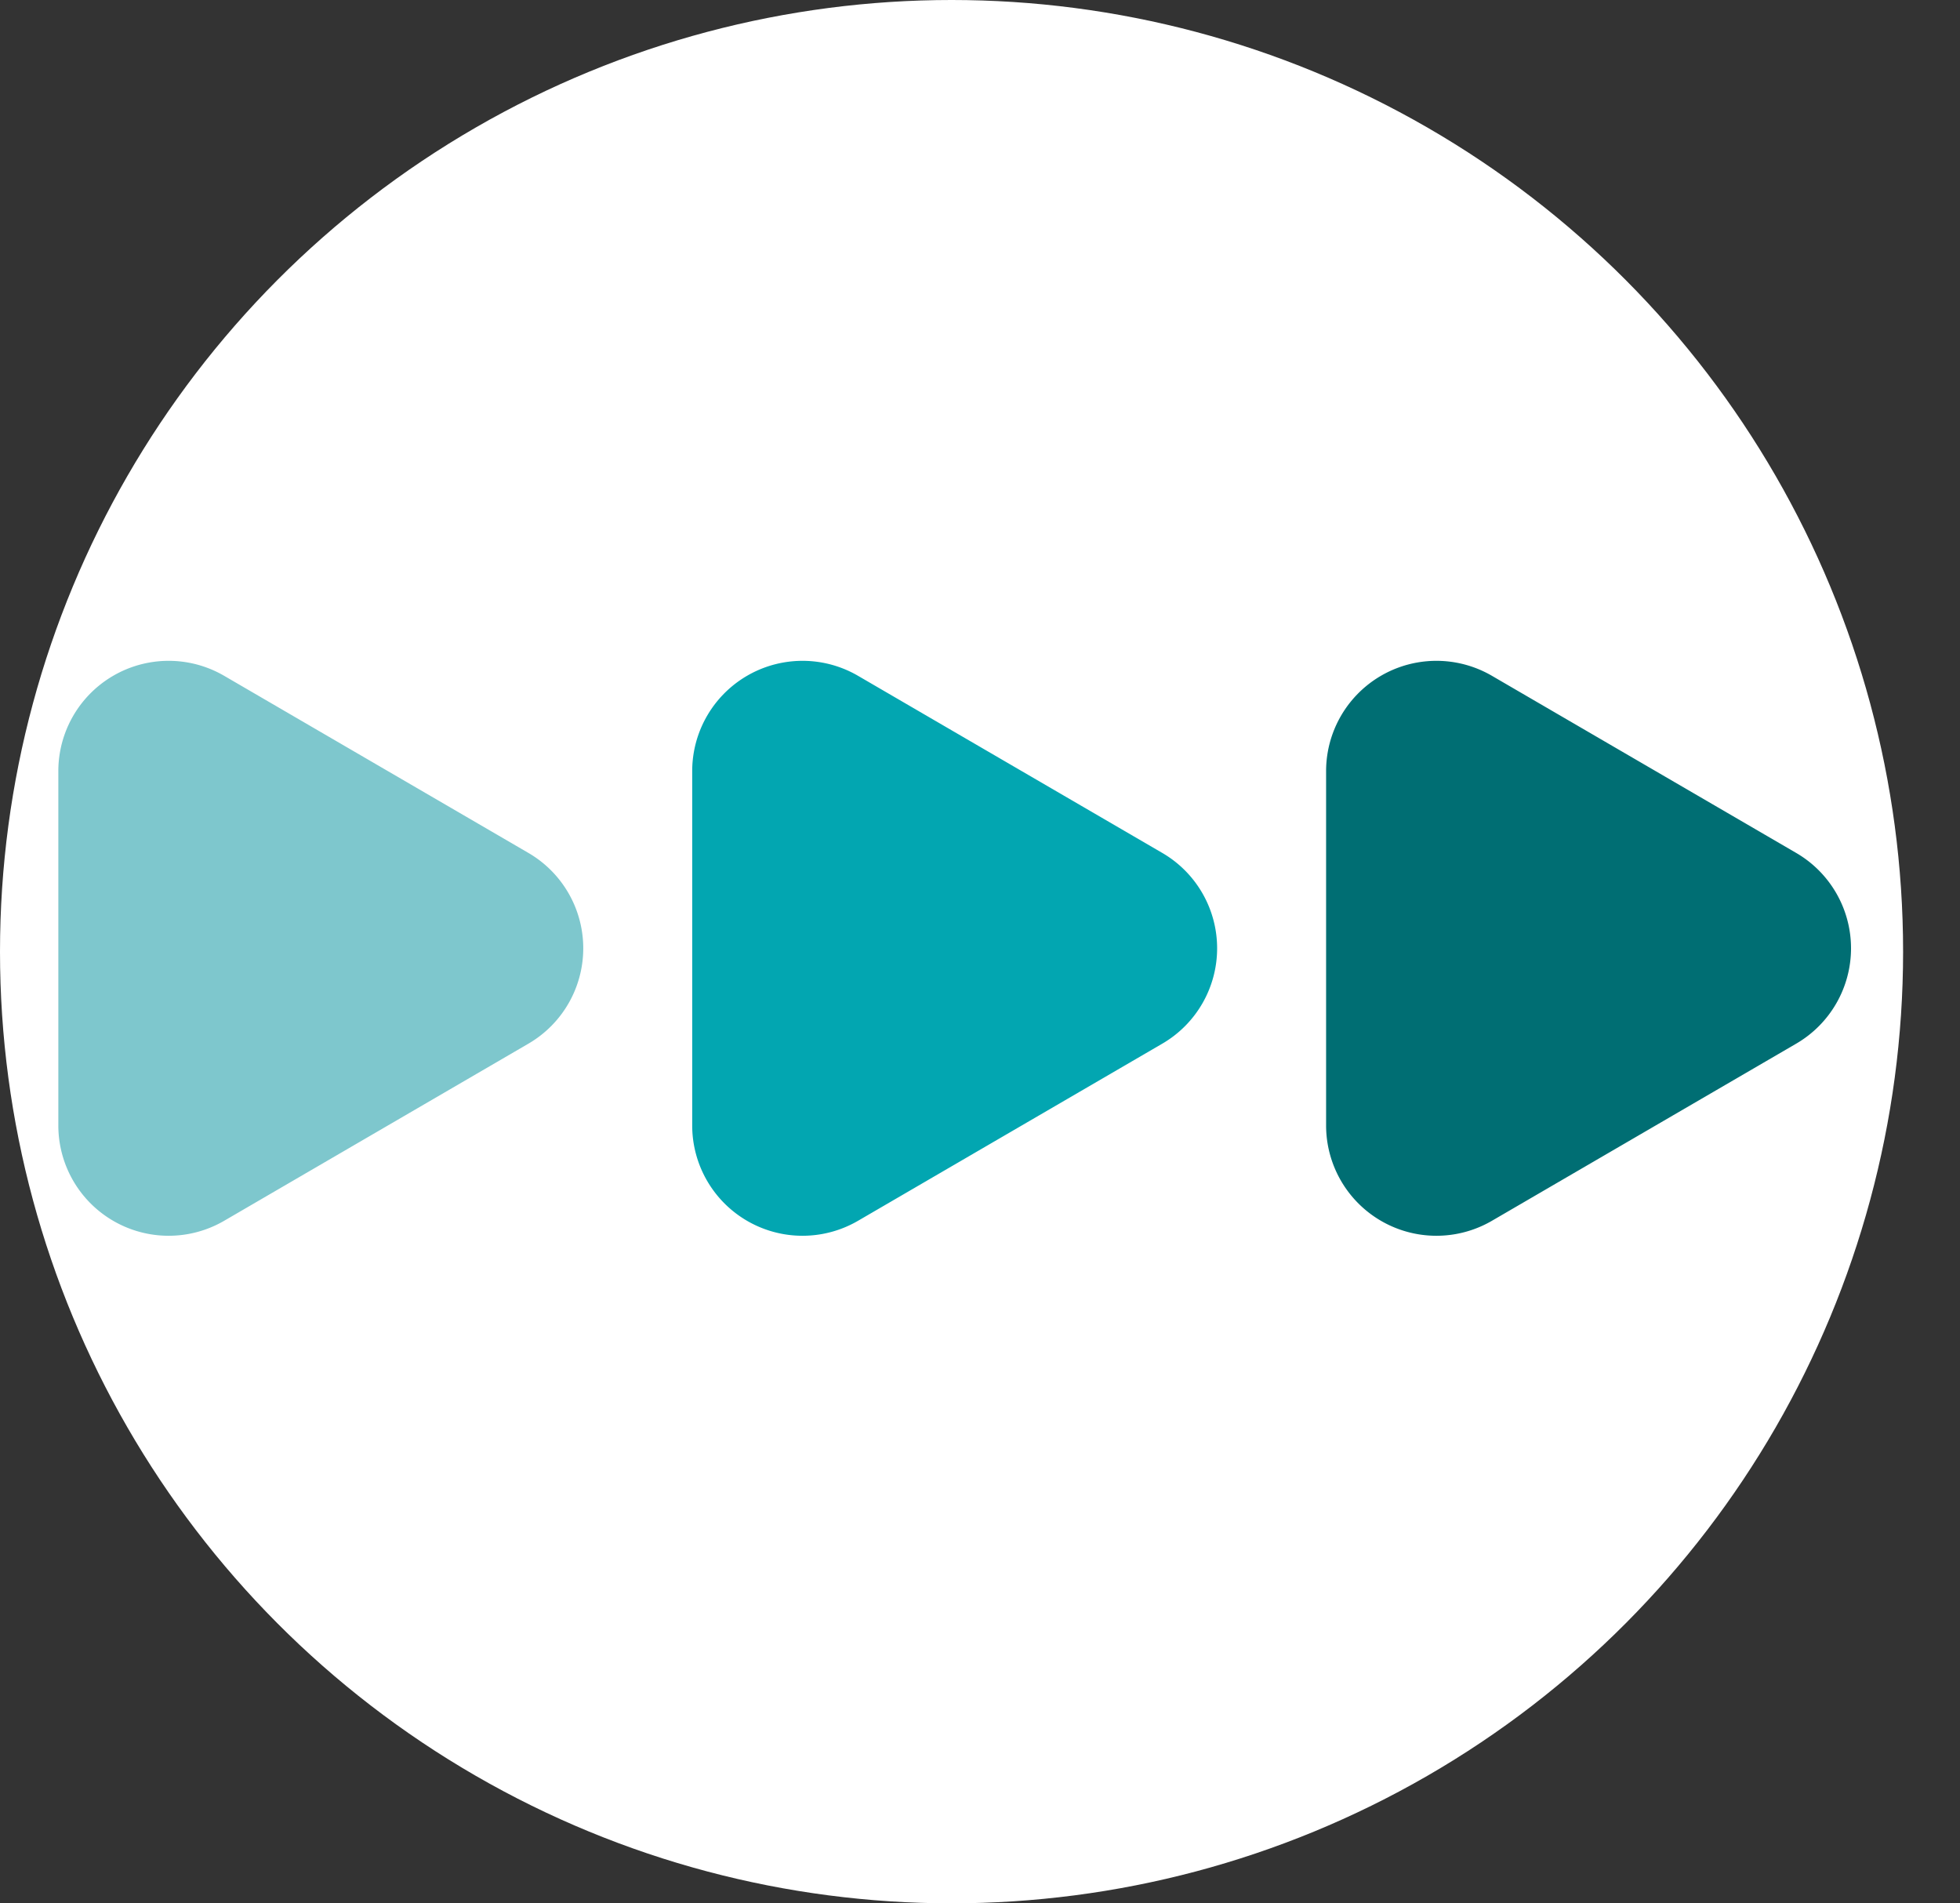
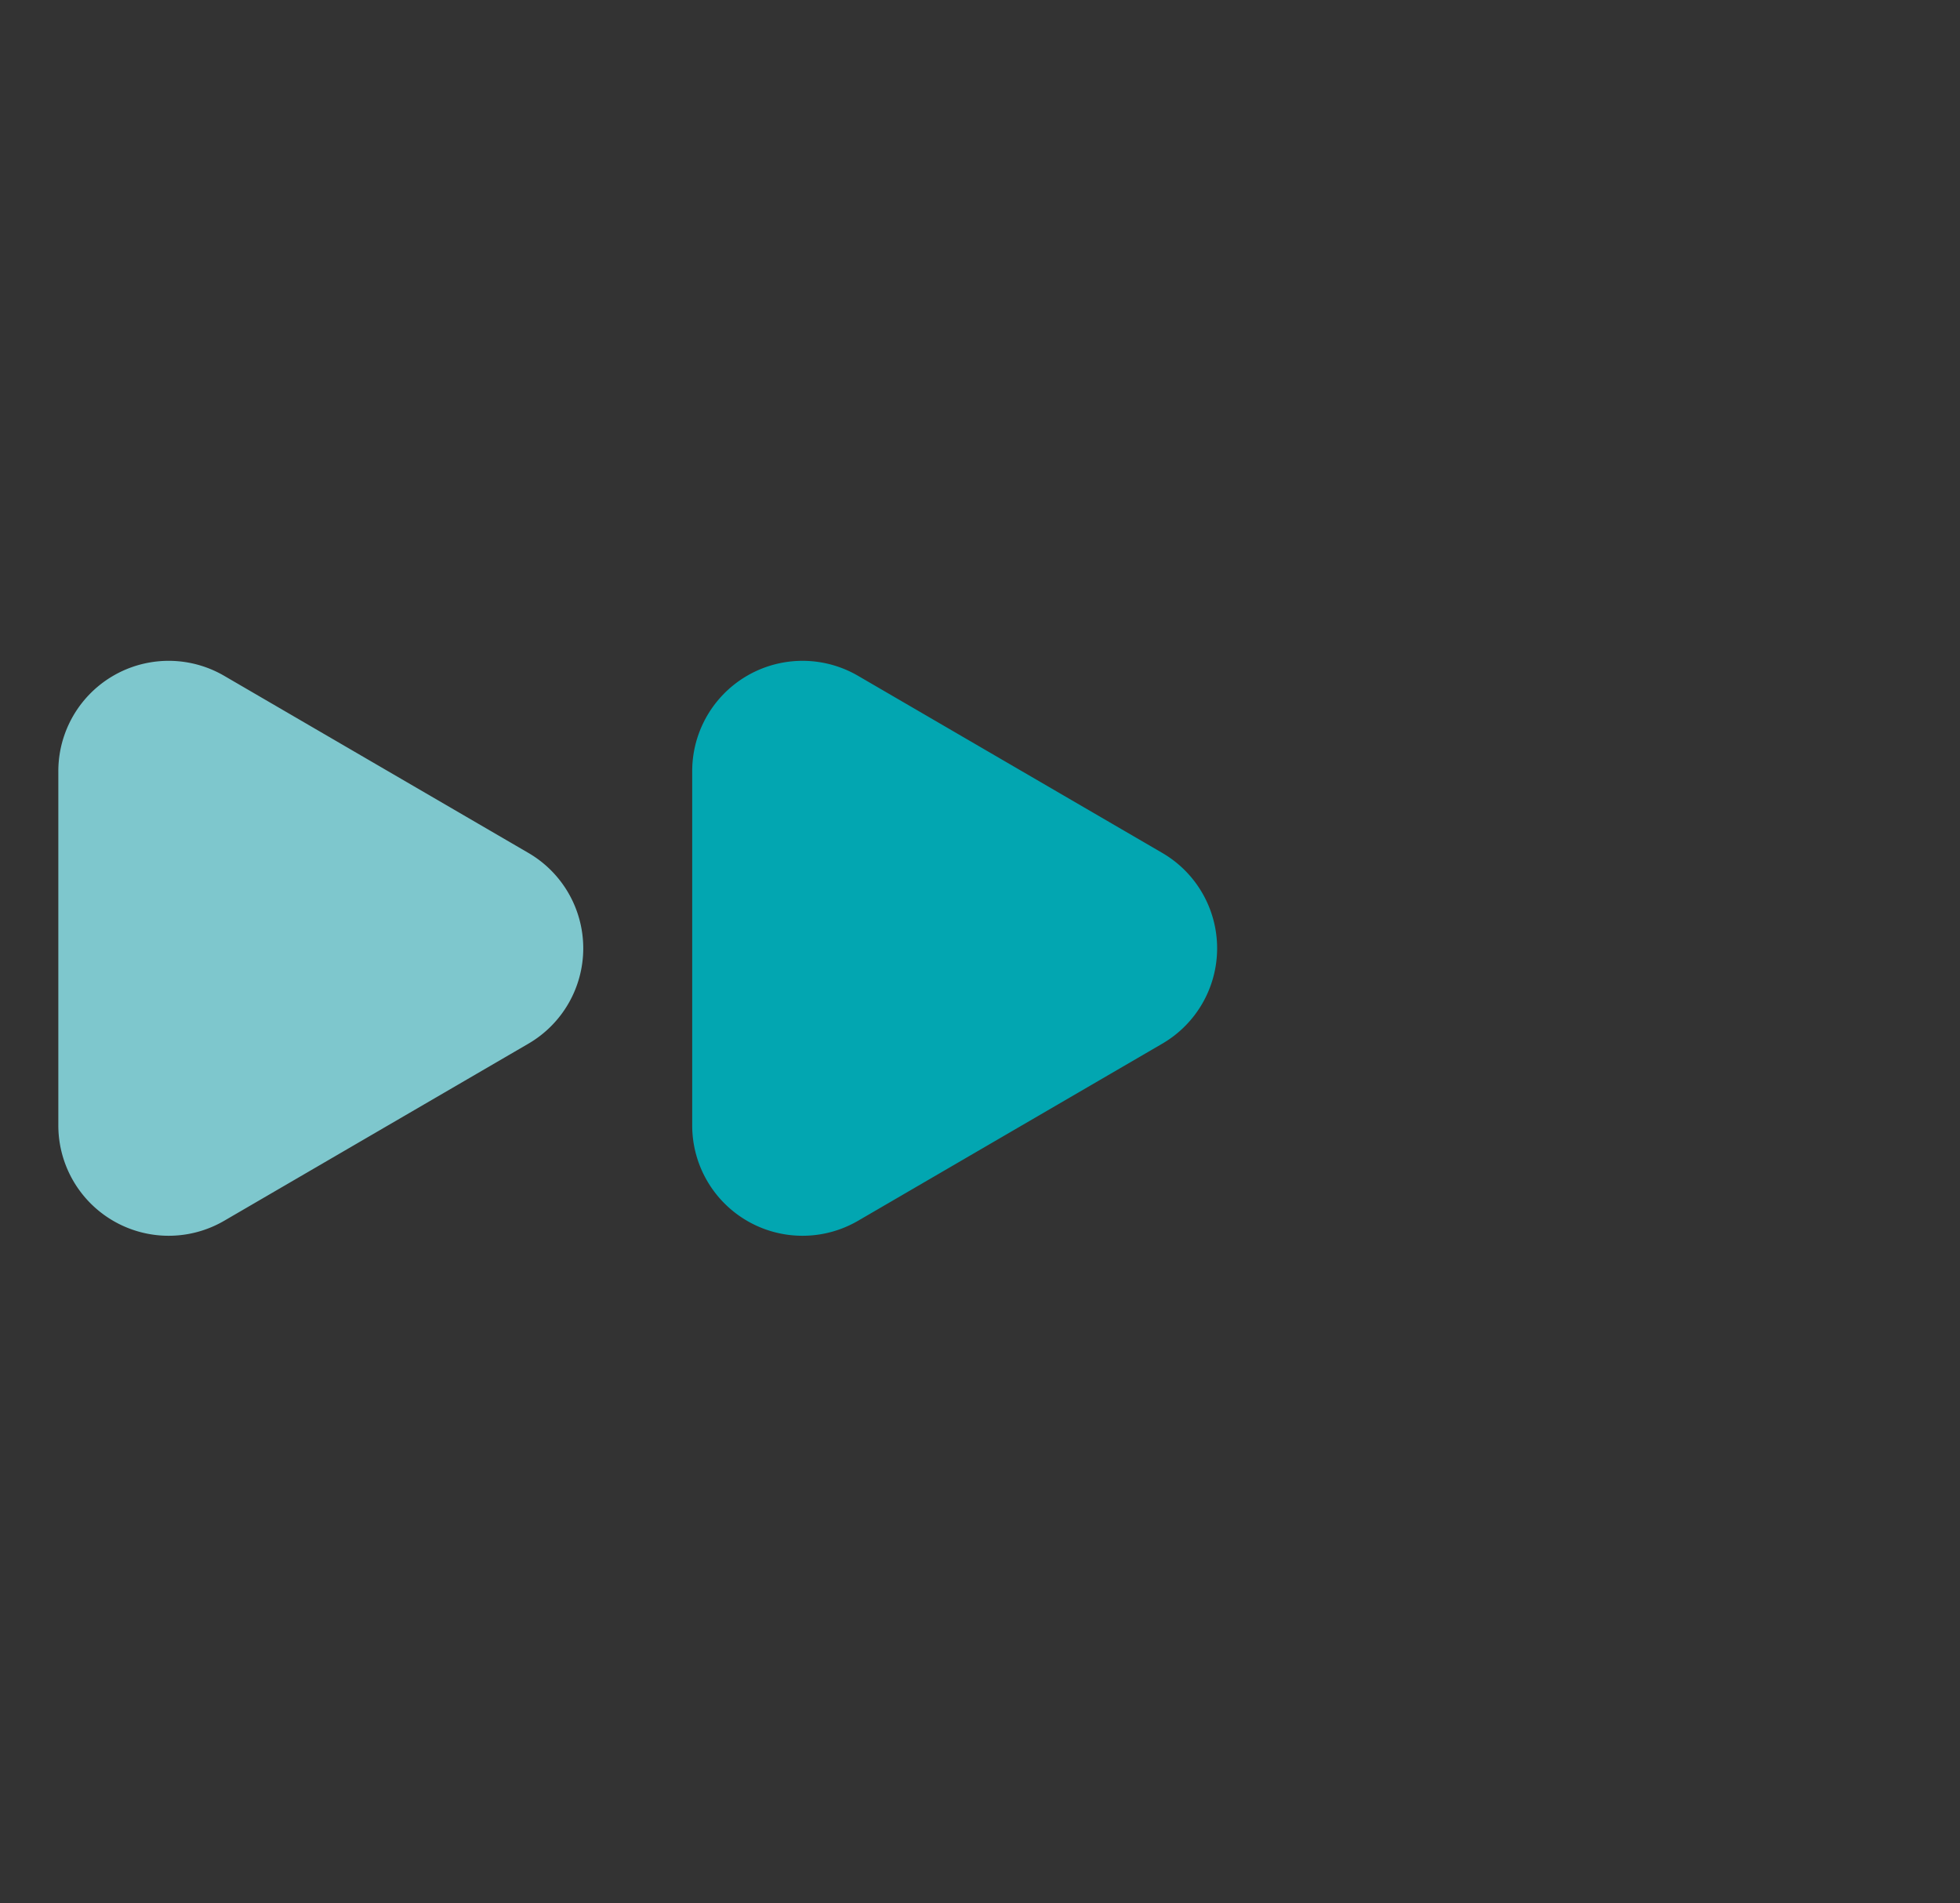
<svg xmlns="http://www.w3.org/2000/svg" width="71.063" height="69" viewBox="0 0 71.063 69">
  <rect x="0" y="0" width="71.063" height="69" fill="#333333" stroke="none" />
  <g id="future" transform="translate(8767 -5336)">
-     <circle id="Ellipse_1133" data-name="Ellipse 1133" cx="34.5" cy="34.5" r="34.5" transform="translate(-8767 5336)" fill="#fff" />
    <g id="future-2" data-name="future" transform="translate(8261.344 -3169.836)">
      <path id="Polygon_28" data-name="Polygon 28" d="M9.921,5.939a4,4,0,0,1,6.914,0L23.256,16.97A4,4,0,0,1,19.8,22.983H6.957A4,4,0,0,1,3.5,16.97Z" transform="translate(-17003.246 8526.836) rotate(90)" fill="#7ec7cd" />
      <path id="Polygon_29" data-name="Polygon 29" d="M9.921,5.939a4,4,0,0,1,6.914,0L23.256,16.97A4,4,0,0,1,19.8,22.983H6.957A4,4,0,0,1,3.5,16.97Z" transform="translate(-16980.264 8526.836) rotate(90)" fill="#02a6b1" />
-       <path id="Polygon_30" data-name="Polygon 30" d="M9.921,5.939a4,4,0,0,1,6.914,0L23.256,16.97A4,4,0,0,1,19.8,22.983H6.957A4,4,0,0,1,3.5,16.97Z" transform="translate(-16957.281 8526.836) rotate(90)" fill="#006e73" />
    </g>
  </g>
</svg>